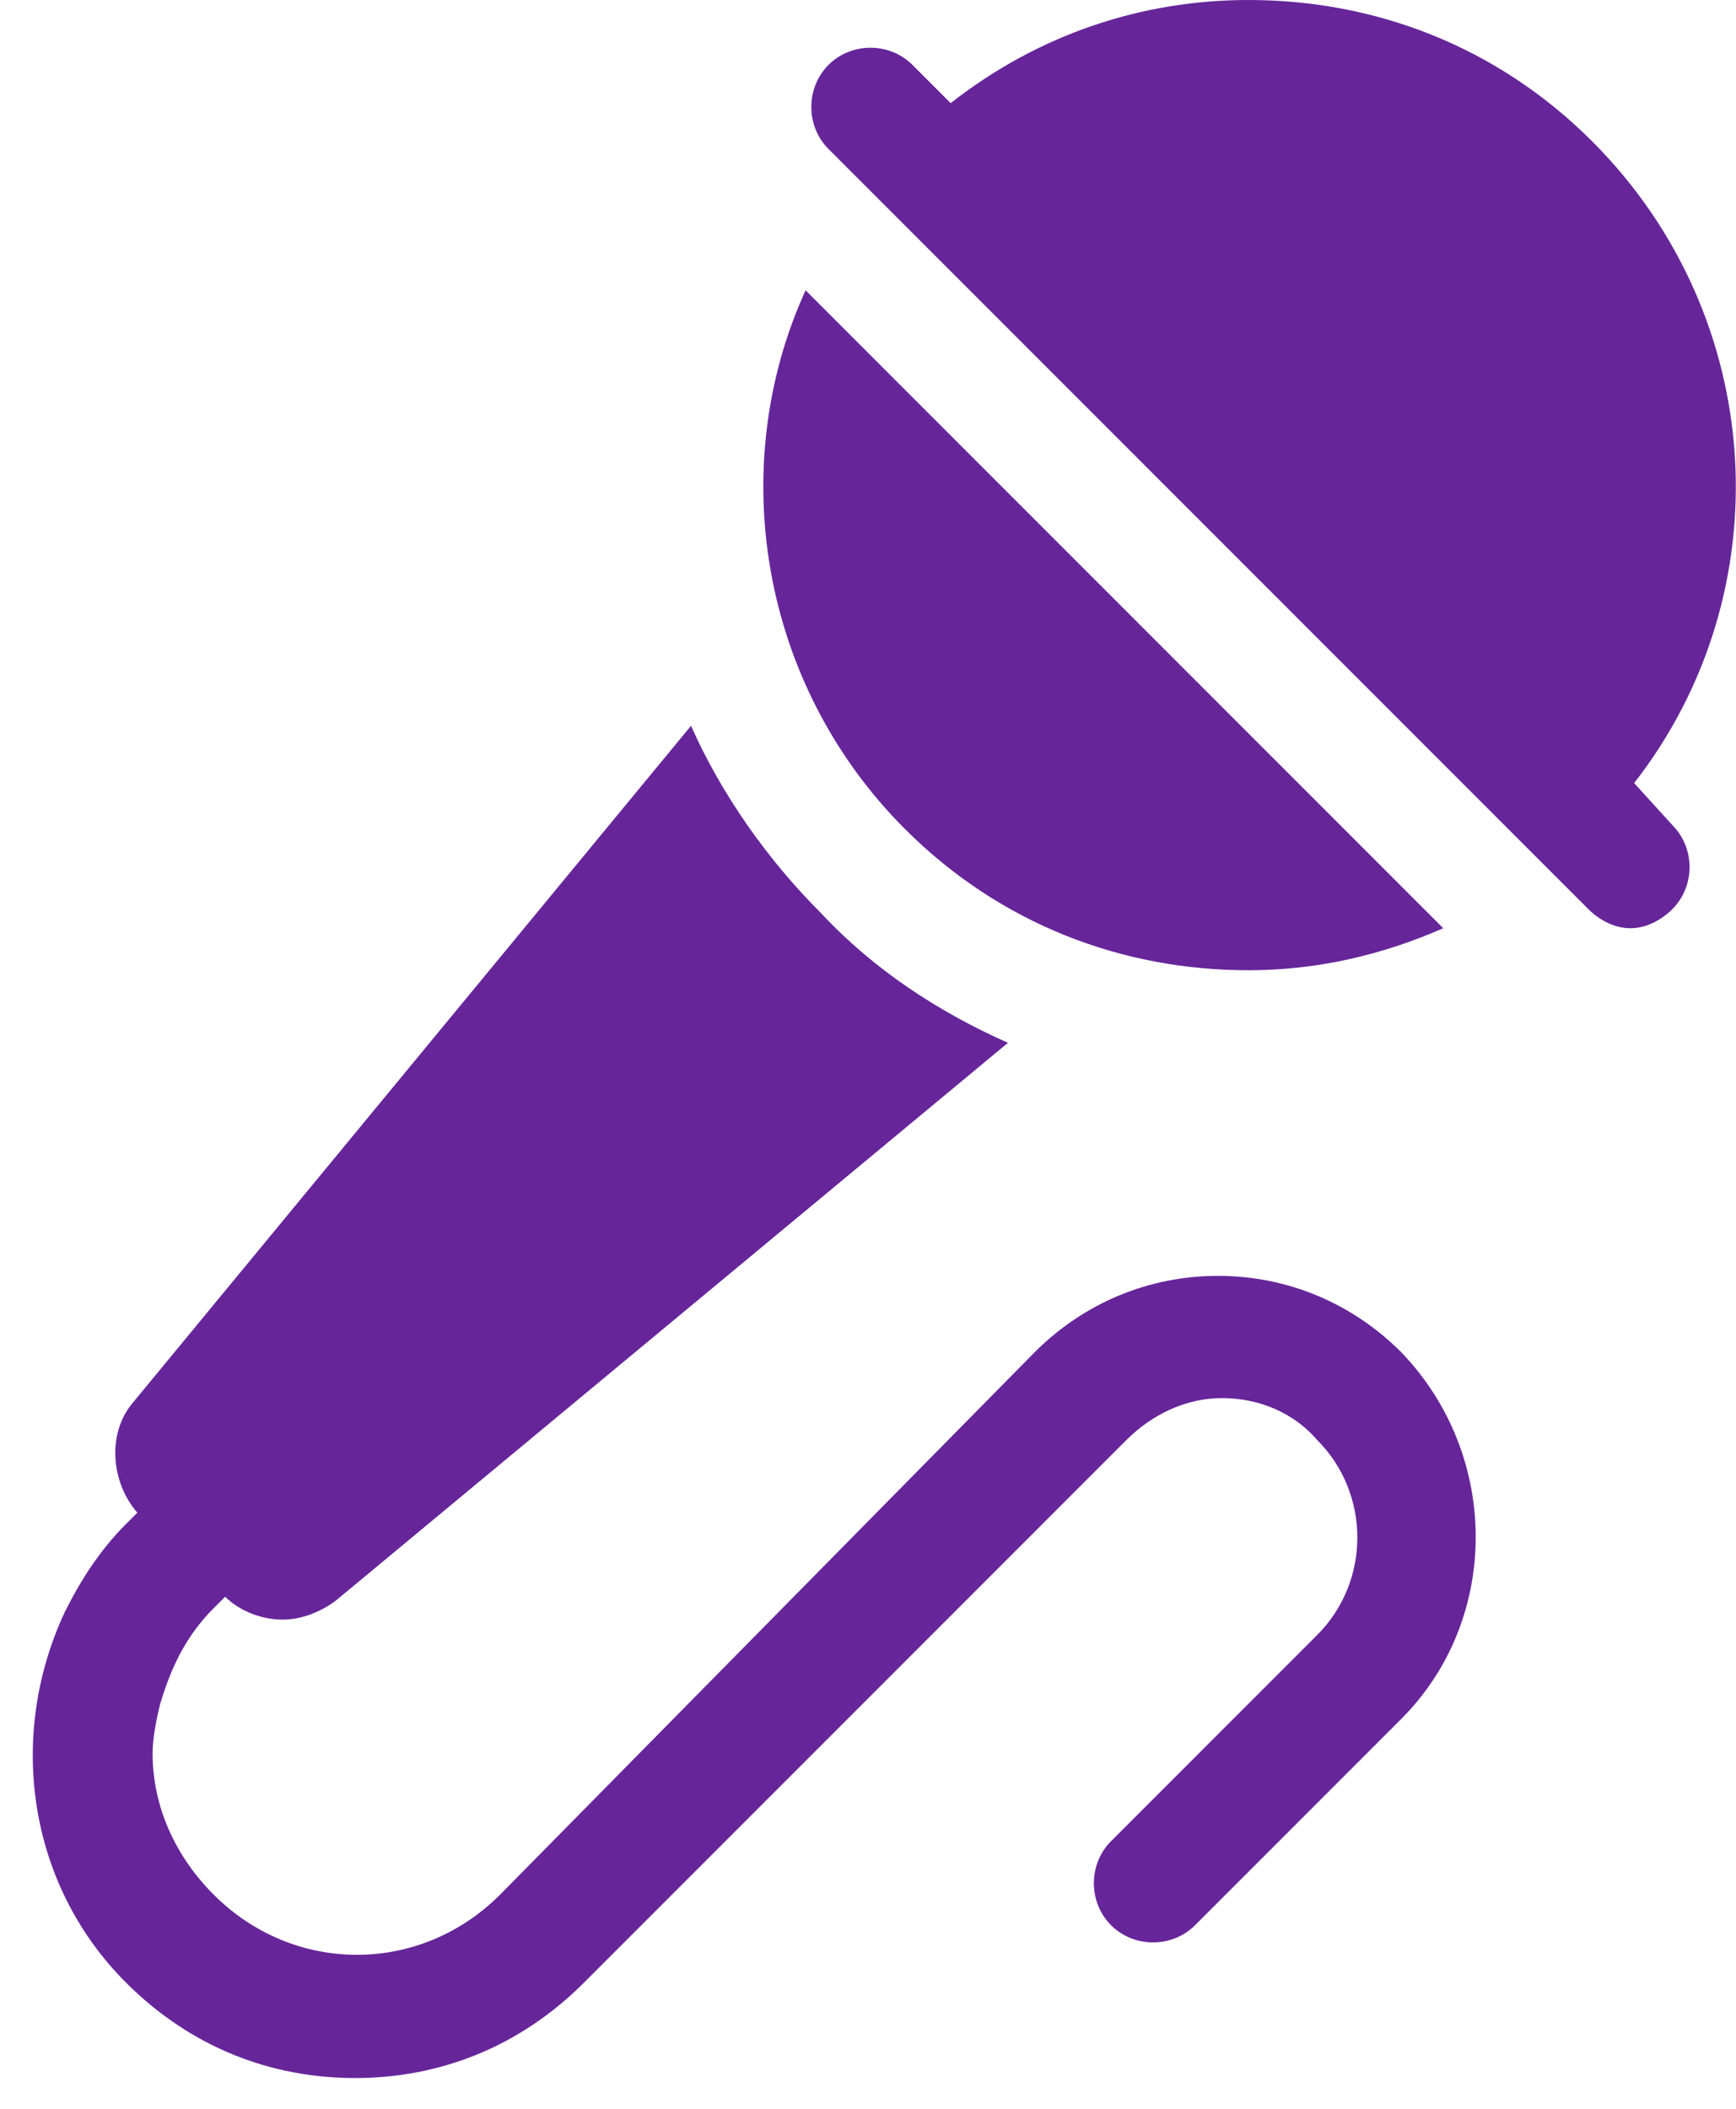
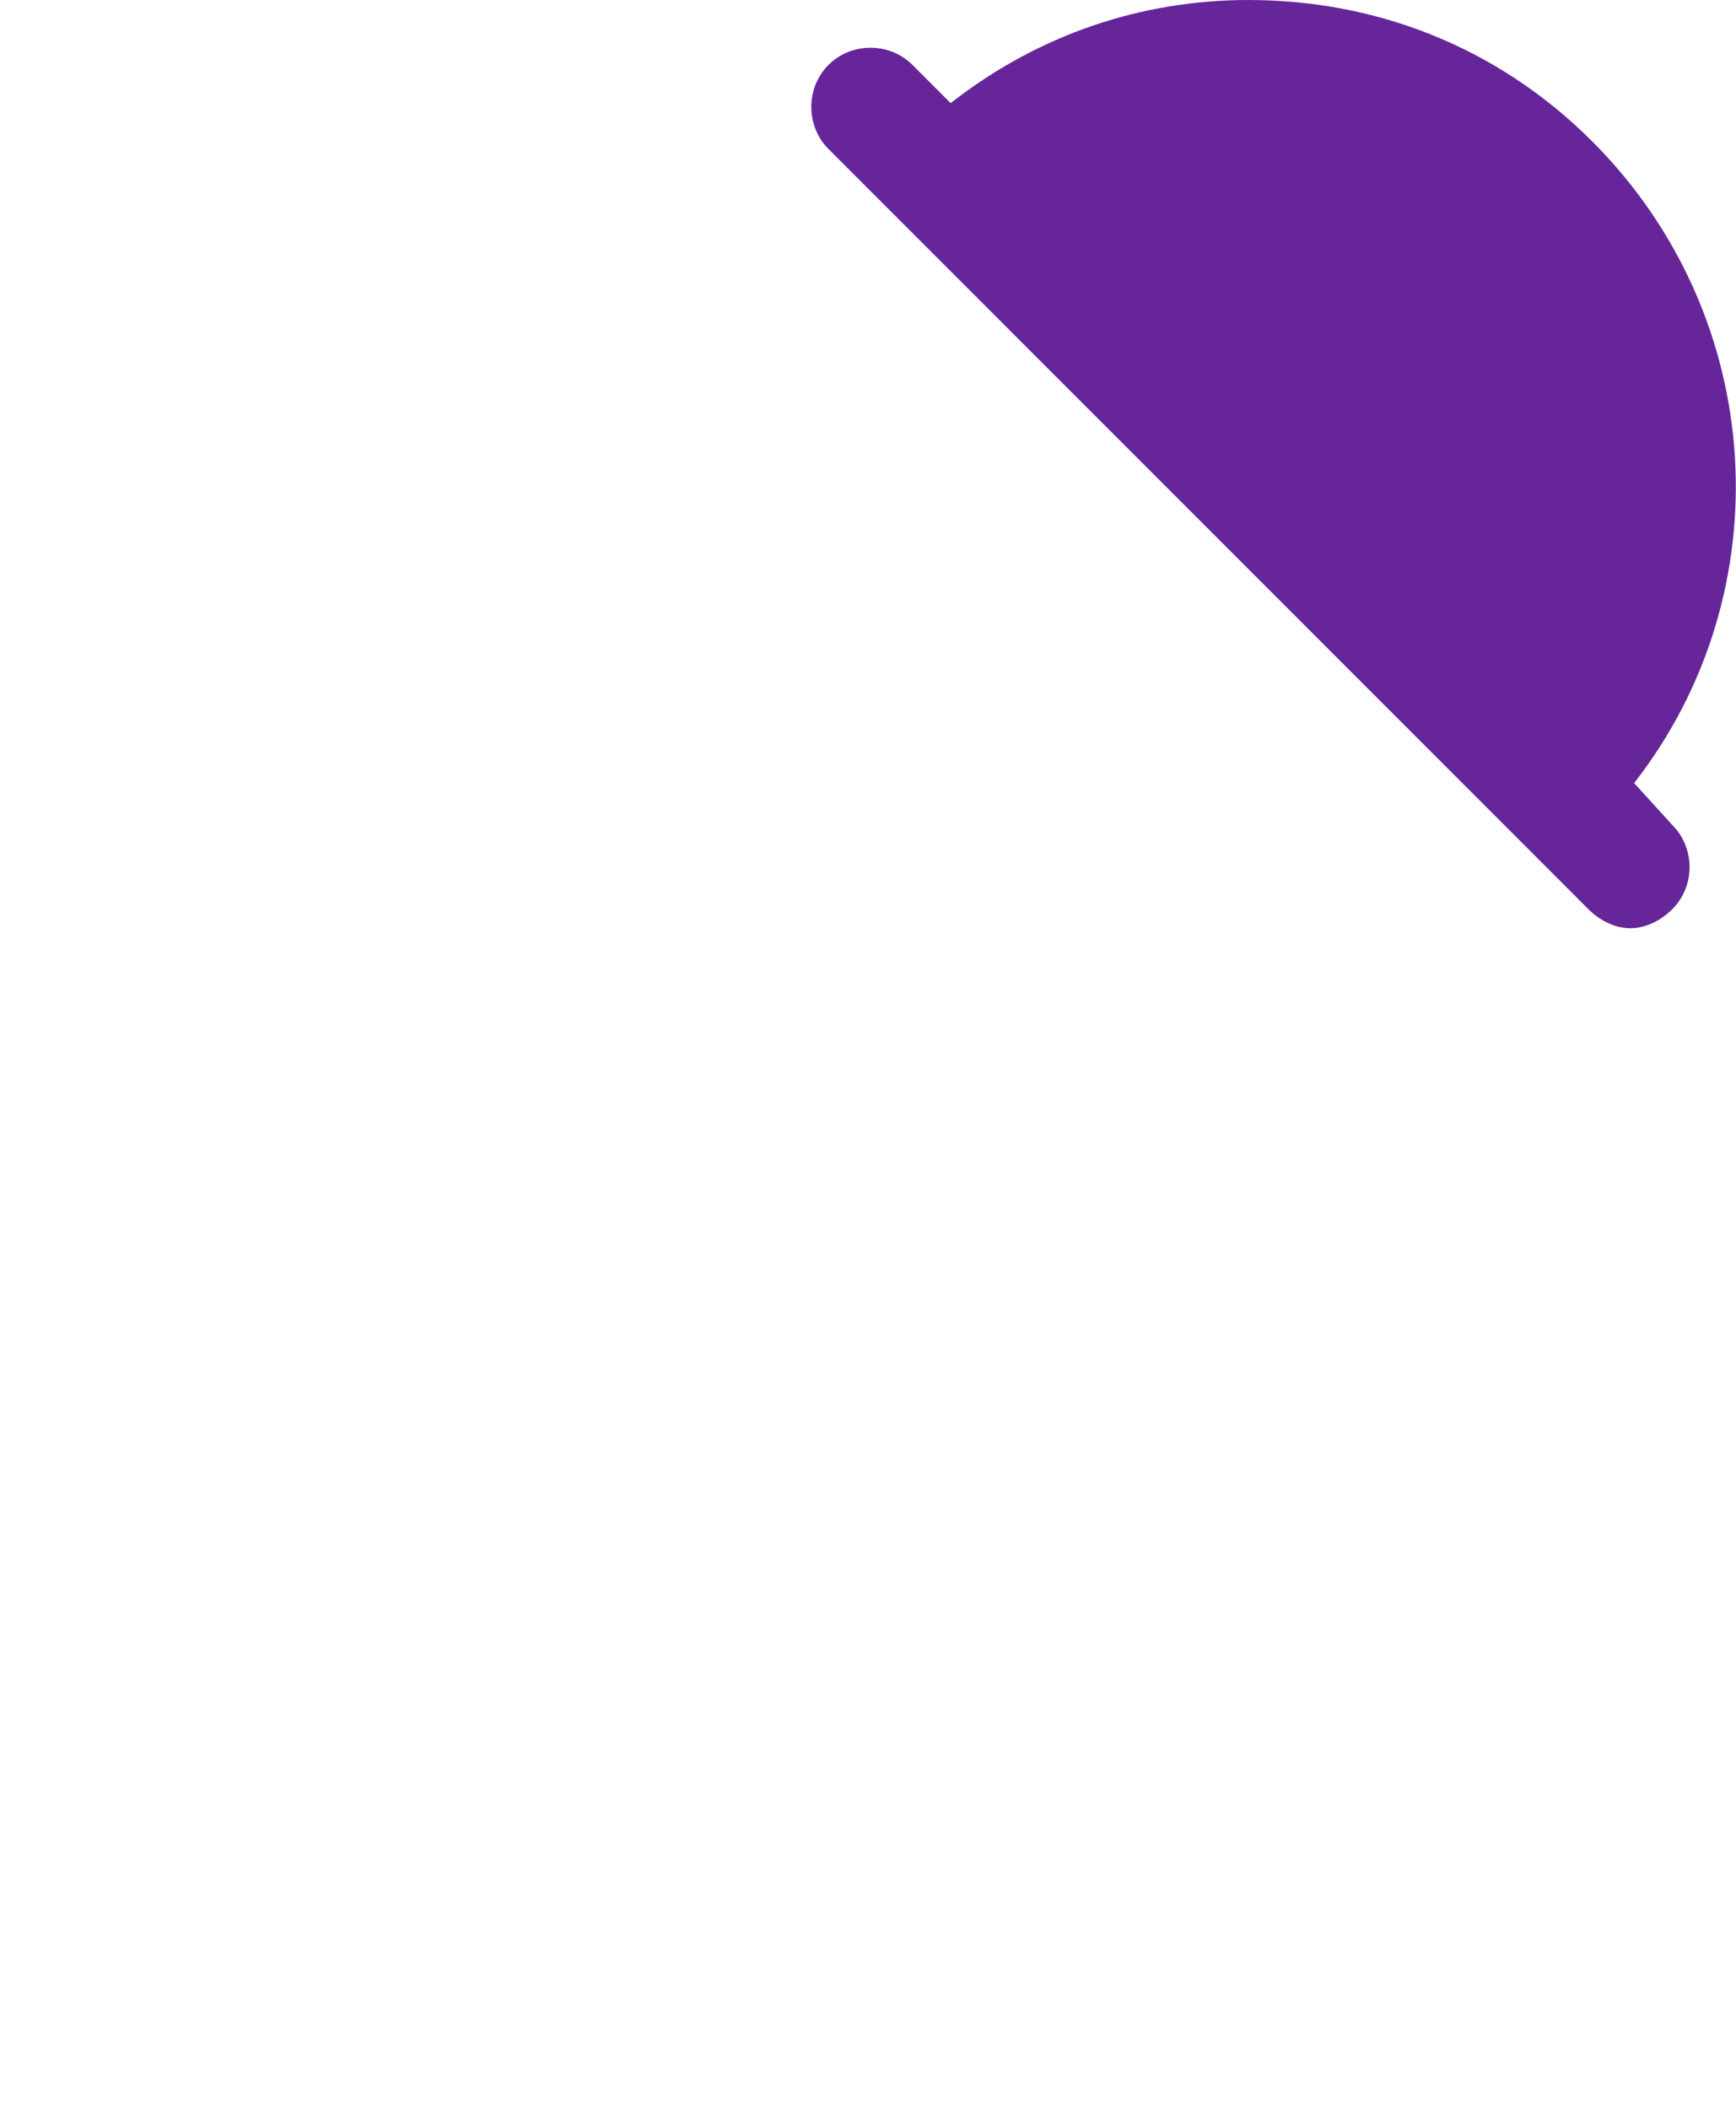
<svg xmlns="http://www.w3.org/2000/svg" width="42" height="51" viewBox="0 0 42 51" fill="none">
-   <path d="M21.892 20.047C24.201 22.356 27.157 23.465 30.206 23.465C31.869 23.465 33.439 23.096 34.917 22.449L19.49 7.021C17.55 11.271 18.381 16.536 21.892 20.047Z" fill="#66269A" />
  <path d="M39.536 18.938C43.139 14.319 42.77 7.668 38.52 3.418C36.211 1.109 33.255 0 30.206 0C27.619 0 25.125 0.831 23 2.494L22.076 1.57C21.522 1.016 20.598 1.016 20.044 1.57C19.49 2.125 19.49 3.049 20.044 3.603L38.428 21.987C38.705 22.264 39.075 22.449 39.444 22.449C39.814 22.449 40.183 22.264 40.46 21.987C41.015 21.433 41.015 20.509 40.46 19.954L39.536 18.938Z" fill="#66269A" />
-   <path d="M5.17 38.893L5.448 38.616C5.817 38.985 6.371 39.17 6.833 39.17C7.295 39.17 7.757 38.985 8.127 38.708L24.386 25.22C22.723 24.481 21.152 23.465 19.859 22.079C18.566 20.786 17.457 19.215 16.718 17.553L3.23 33.904C2.584 34.643 2.676 35.844 3.323 36.583L3.046 36.86C2.399 37.507 1.937 38.246 1.568 38.985C0.182 41.941 0.644 45.544 3.046 47.946C4.616 49.517 6.556 50.256 8.589 50.256C10.621 50.256 12.561 49.517 14.132 47.946L27.25 34.828C27.896 34.181 28.728 33.812 29.559 33.812C30.483 33.812 31.314 34.181 31.869 34.828C33.162 36.121 33.162 38.246 31.869 39.539L26.88 44.528C26.326 45.082 26.326 46.006 26.88 46.56C27.434 47.115 28.358 47.115 28.913 46.56L33.901 41.572C36.303 39.17 36.303 35.197 33.901 32.703C32.7 31.502 31.13 30.856 29.467 30.856C27.804 30.856 26.233 31.502 25.032 32.703L12.099 45.821C10.159 47.761 7.11 47.761 5.17 45.821C4.247 44.898 3.692 43.697 3.692 42.403C3.692 42.034 3.785 41.572 3.877 41.202C4.154 40.279 4.524 39.539 5.17 38.893Z" fill="#66269A" />
</svg>